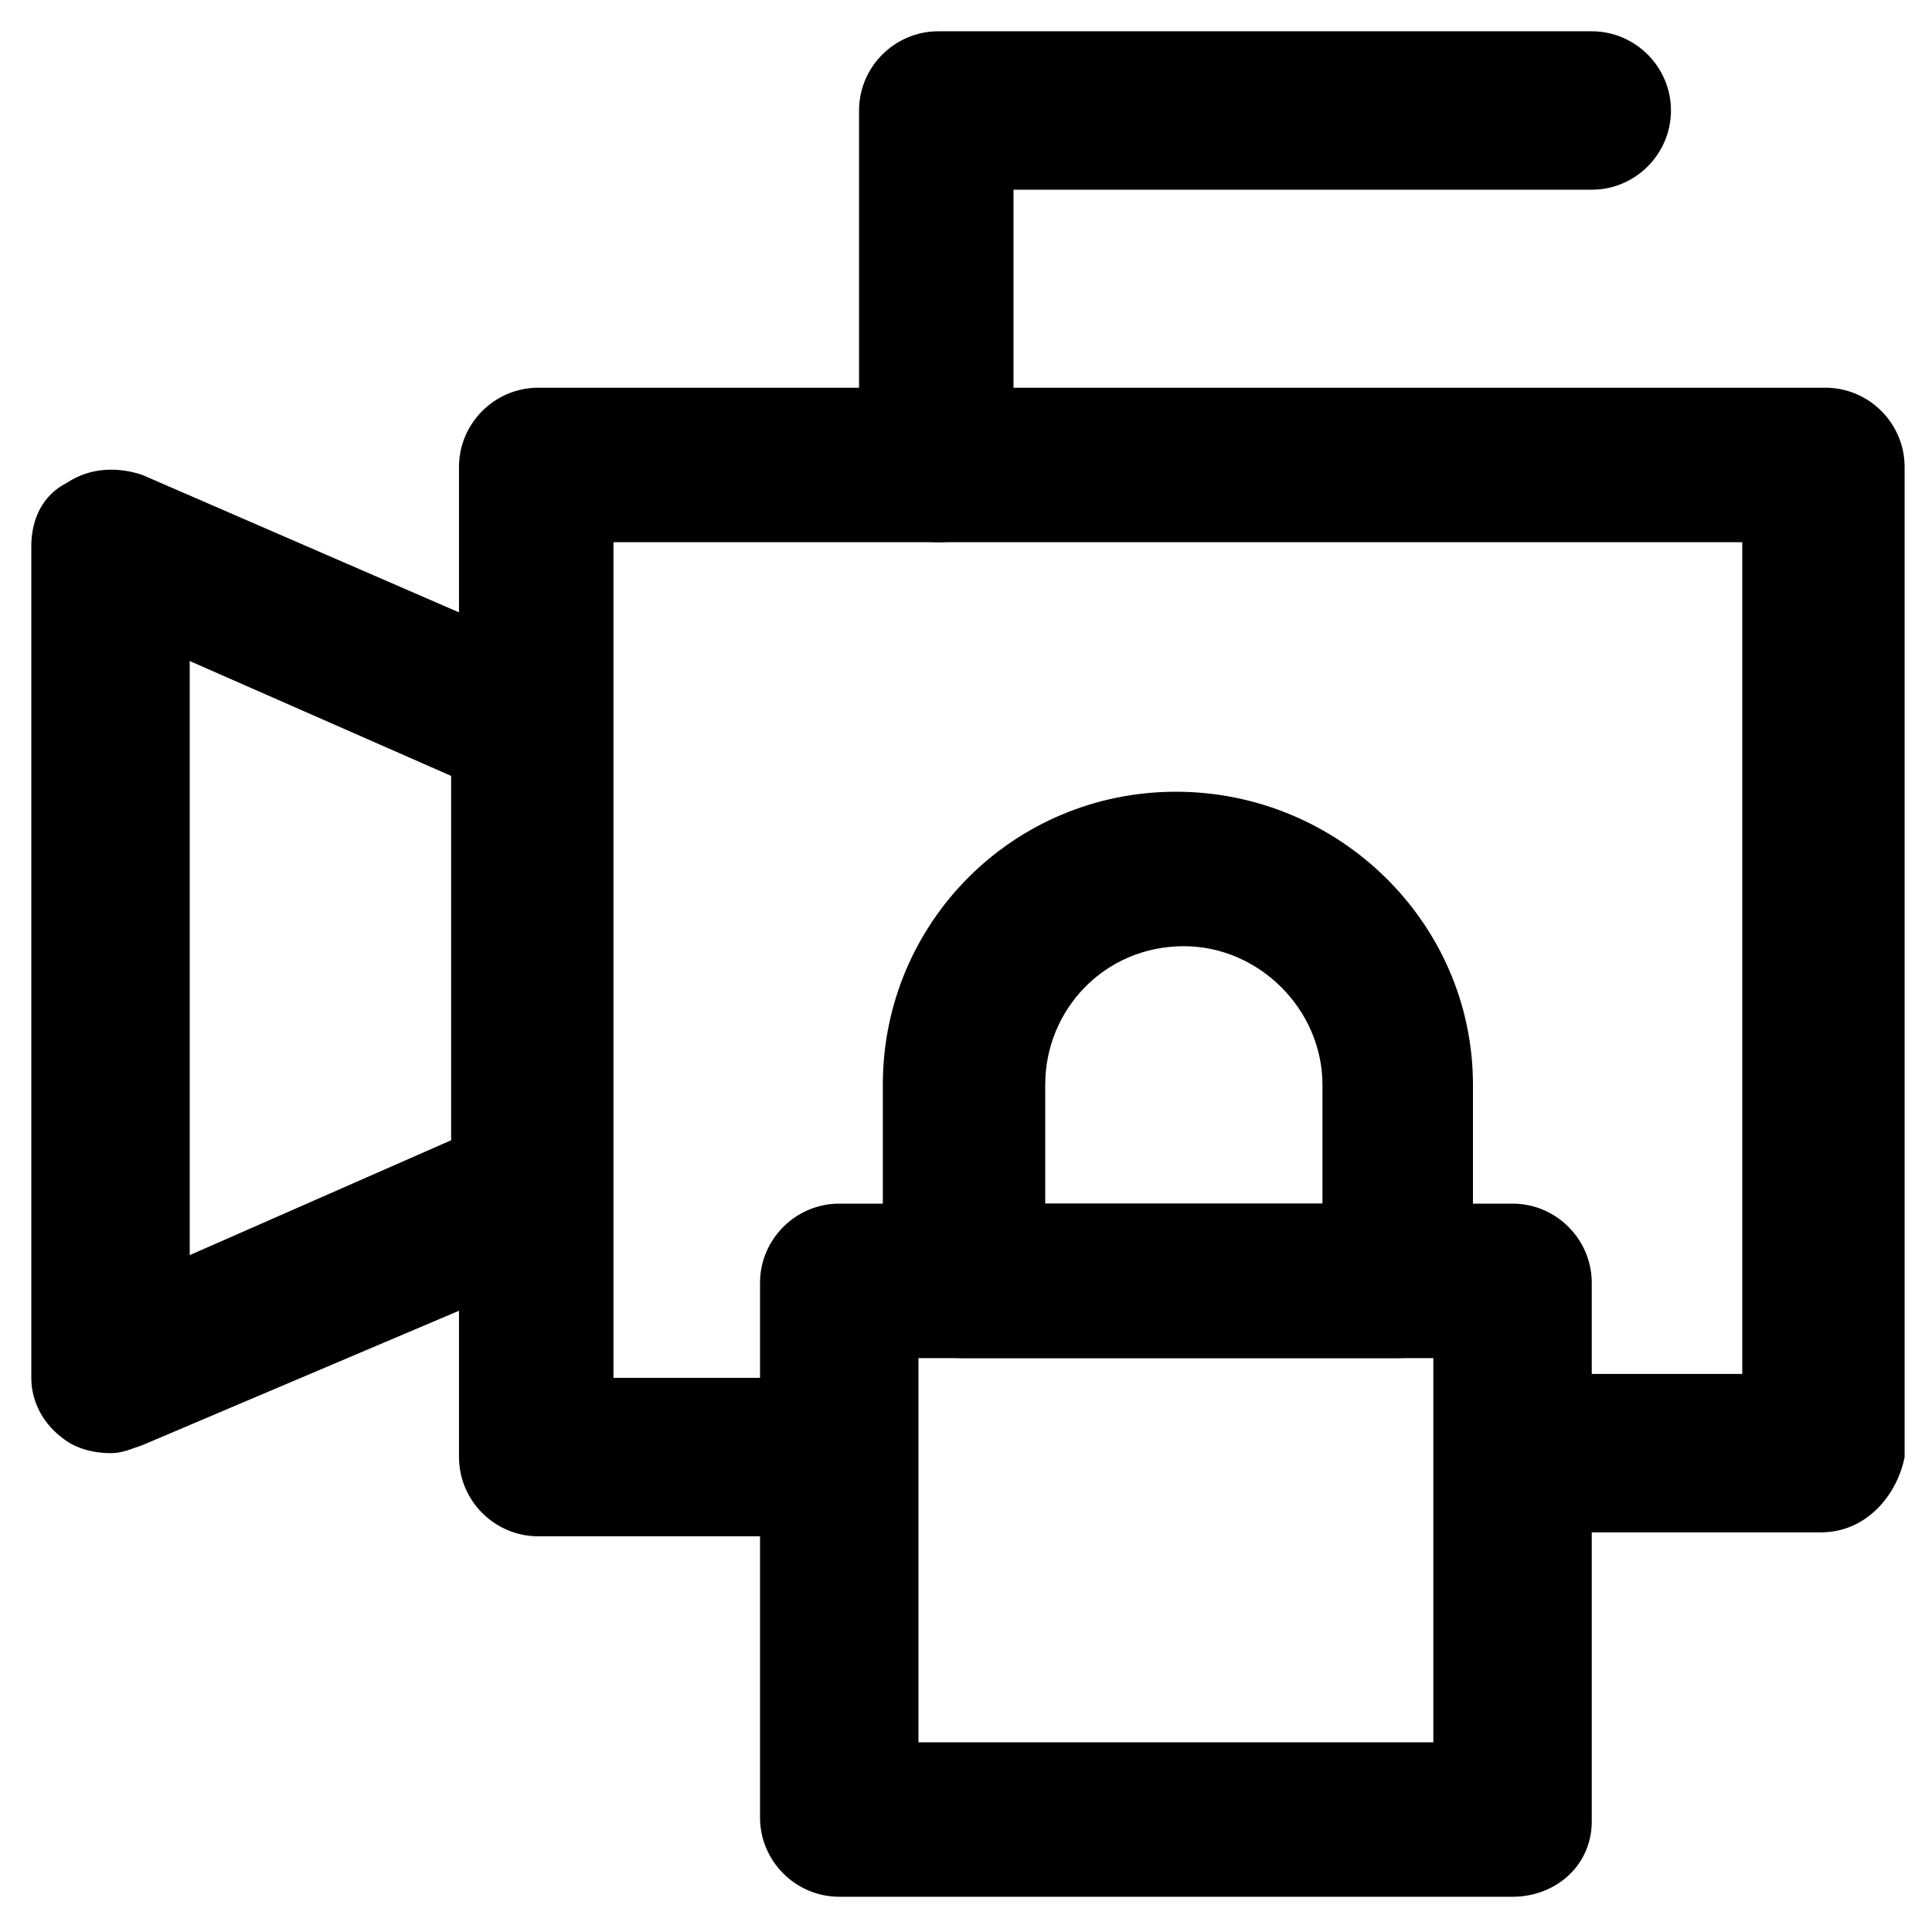
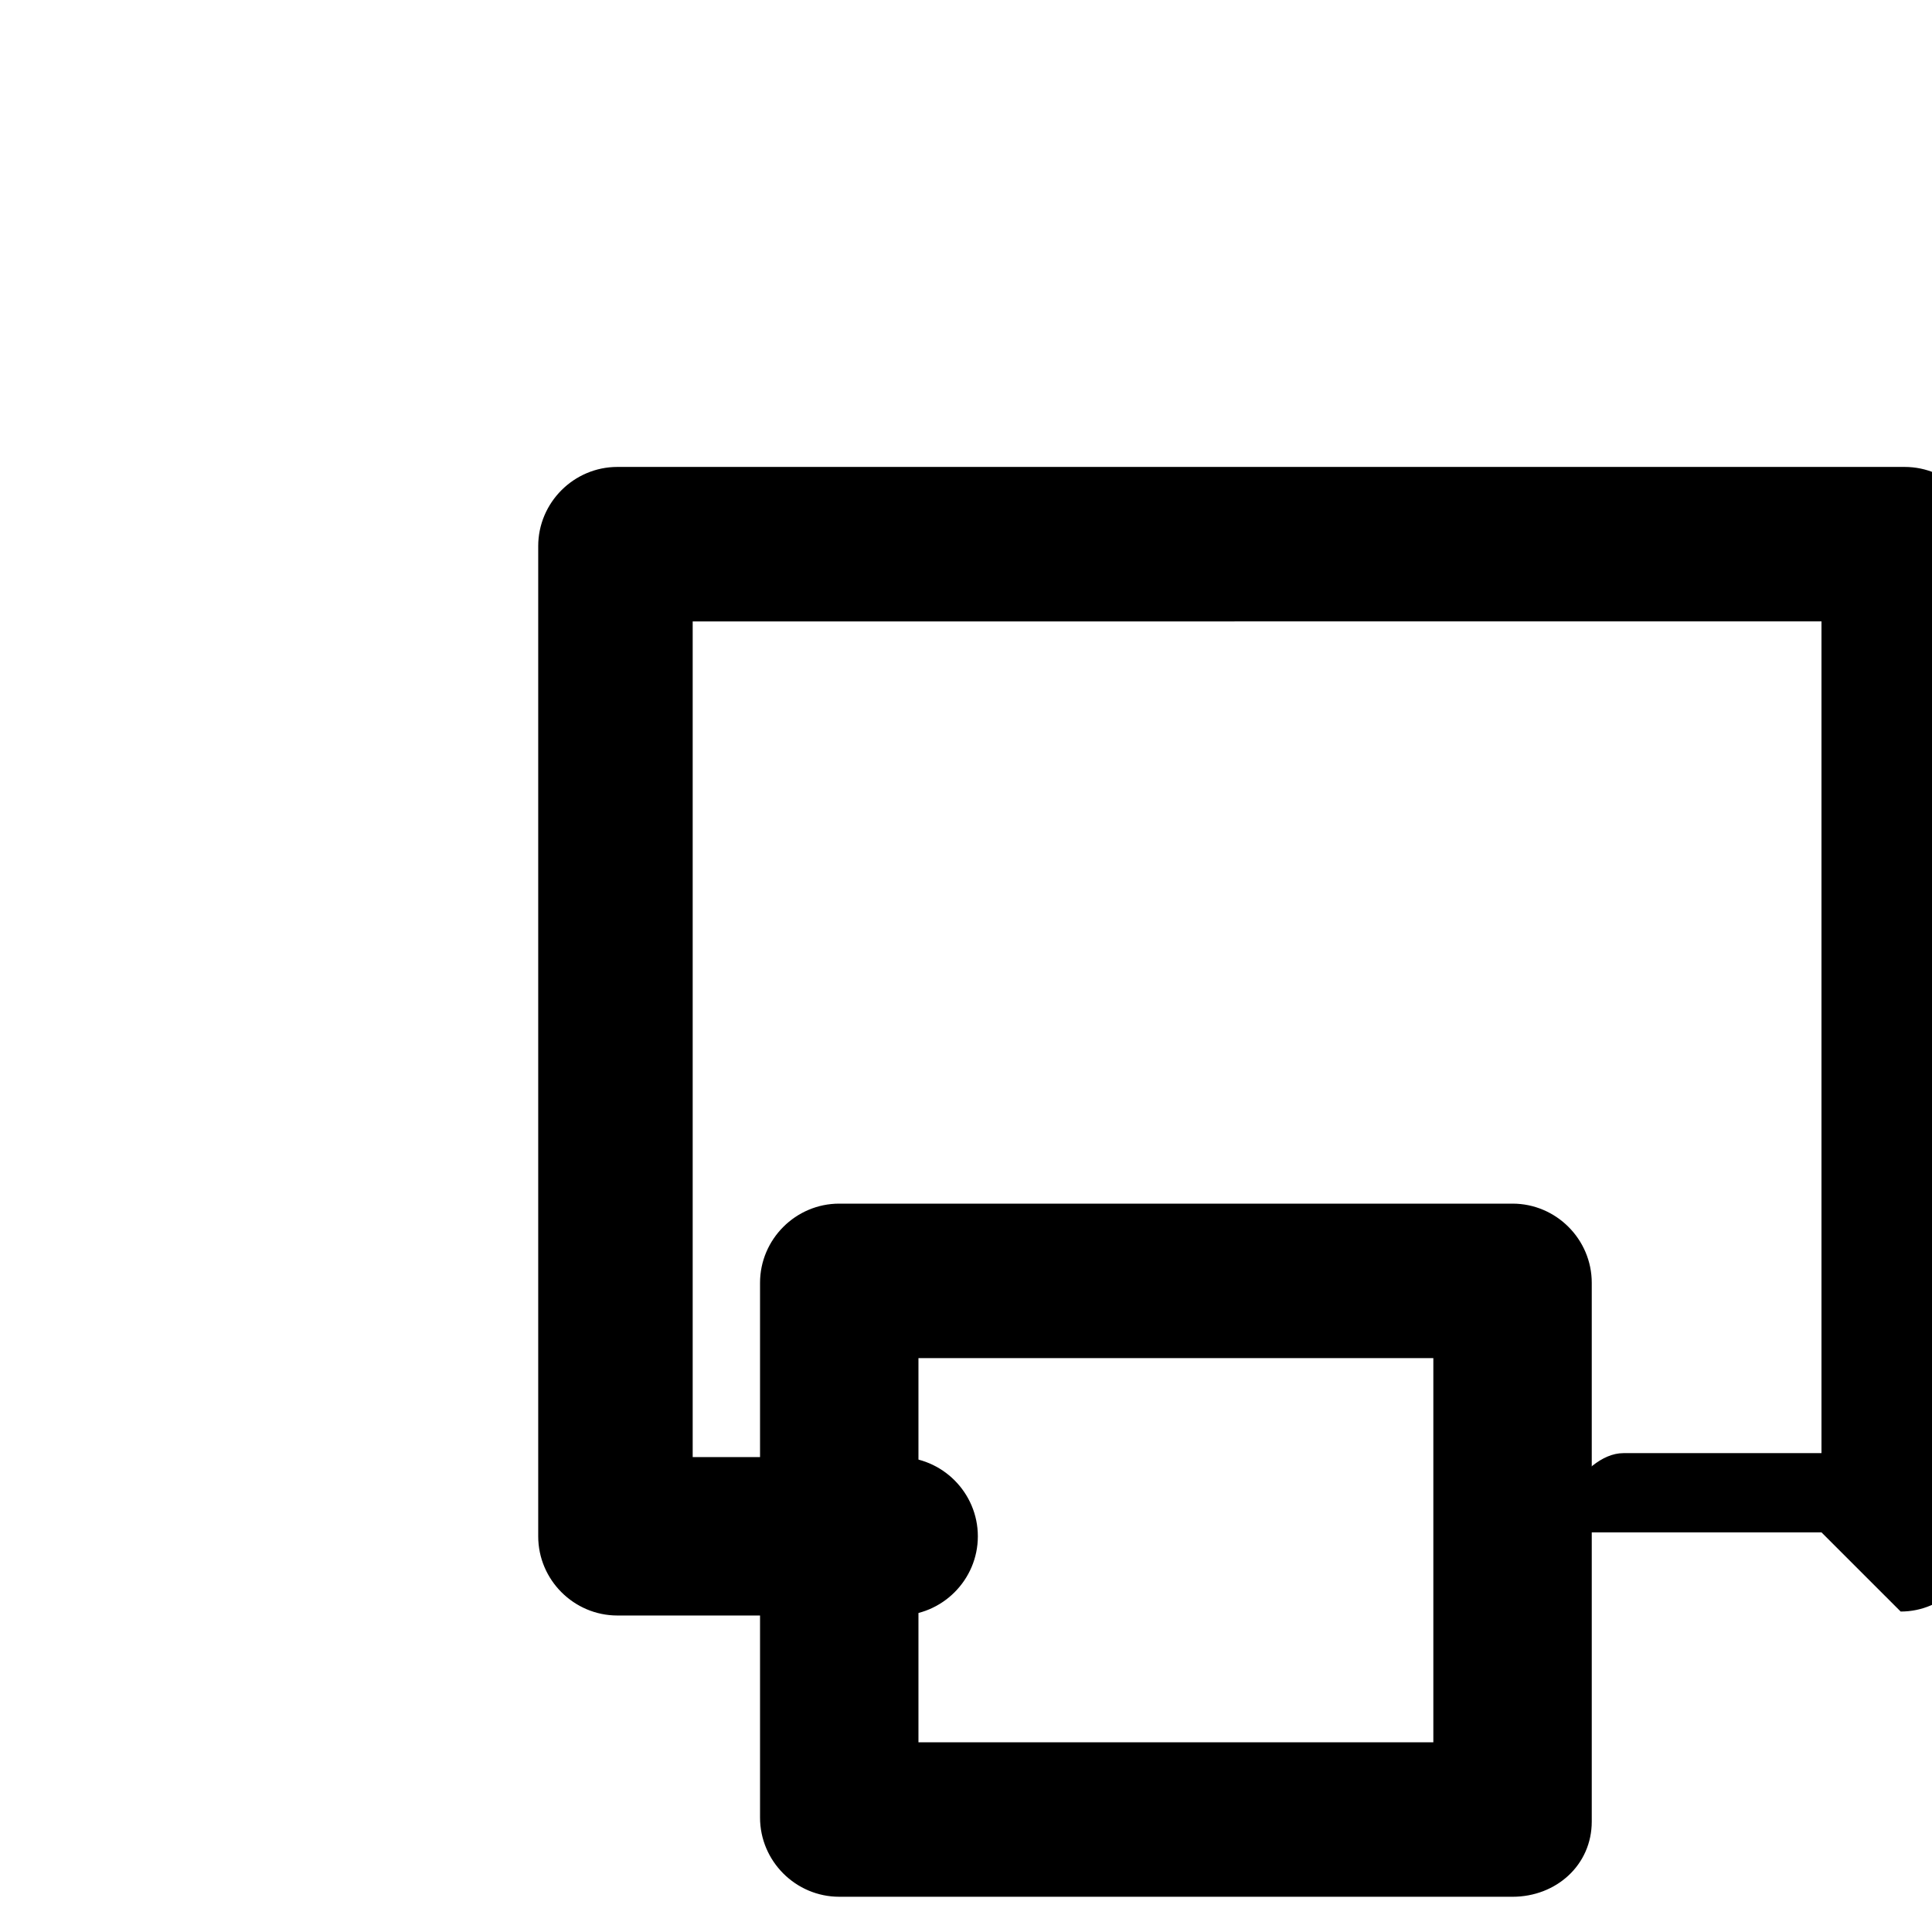
<svg xmlns="http://www.w3.org/2000/svg" fill="#000000" width="800px" height="800px" version="1.1" viewBox="144 144 512 512">
  <g>
-     <path d="m626.71 550.09h-73.473c-11.547 0-20.992-9.445-20.992-20.992s9.445-20.992 20.992-20.992h52.48v-220.42l-299.14 0.004v221.46h54.578c11.547 0 20.992 9.445 20.992 20.992 0 11.547-9.445 20.992-20.992 20.992h-74.523c-11.547 0-20.992-9.445-20.992-20.992v-262.4c0-11.547 9.445-20.992 20.992-20.992h341.12c11.547 0 20.992 9.445 20.992 20.992v262.4c-2.094 10.496-10.492 19.941-22.039 19.941z" />
-     <path d="m173.29 529.1c-4.199 0-8.398-1.051-11.547-3.148-6.297-4.199-9.445-10.496-9.445-16.793v-220.42c0-7.348 3.148-13.645 9.445-16.793 6.297-4.199 13.645-4.199 19.941-2.098l111.26 48.281c7.348 3.148 12.594 10.496 12.594 18.895v123.85c0 8.398-5.246 15.742-12.594 18.895l-111.26 47.227c-3.148 1.051-5.246 2.102-8.395 2.102zm20.992-209.92v157.44l69.273-30.438v-96.562z" />
-     <path d="m392.65 287.69c-11.547 0-20.992-9.445-20.992-20.992v-93.414c0-11.547 9.445-20.992 20.992-20.992h173.18c11.547 0 20.992 9.445 20.992 20.992s-9.445 20.992-20.992 20.992h-153.24v72.422c0 11.547-8.398 20.992-19.941 20.992z" />
+     <path d="m626.71 550.09h-73.473s9.445-20.992 20.992-20.992h52.48v-220.42l-299.14 0.004v221.46h54.578c11.547 0 20.992 9.445 20.992 20.992 0 11.547-9.445 20.992-20.992 20.992h-74.523c-11.547 0-20.992-9.445-20.992-20.992v-262.4c0-11.547 9.445-20.992 20.992-20.992h341.12c11.547 0 20.992 9.445 20.992 20.992v262.4c-2.094 10.496-10.492 19.941-22.039 19.941z" />
    <path d="m544.84 646.66h-178.43c-11.547 0-20.992-9.445-20.992-20.992v-141.7c0-11.547 9.445-20.992 20.992-20.992h178.43c11.547 0 20.992 9.445 20.992 20.992v142.75c0 11.547-9.445 19.945-20.992 19.945zm-157.44-40.934h136.45v-101.81h-136.45z" />
-     <path d="m514.41 503.91h-115.46c-11.547 0-20.992-9.445-20.992-20.992v-51.43c0-43.035 34.637-77.672 77.672-77.672s78.719 34.637 78.719 77.672v52.48c1.051 10.492-8.398 19.941-19.941 19.941zm-94.465-40.934h74.52v-31.488c0-19.941-16.793-36.734-36.734-36.734-20.992 0-36.734 16.793-36.734 36.734v31.488z" />
  </g>
</svg>